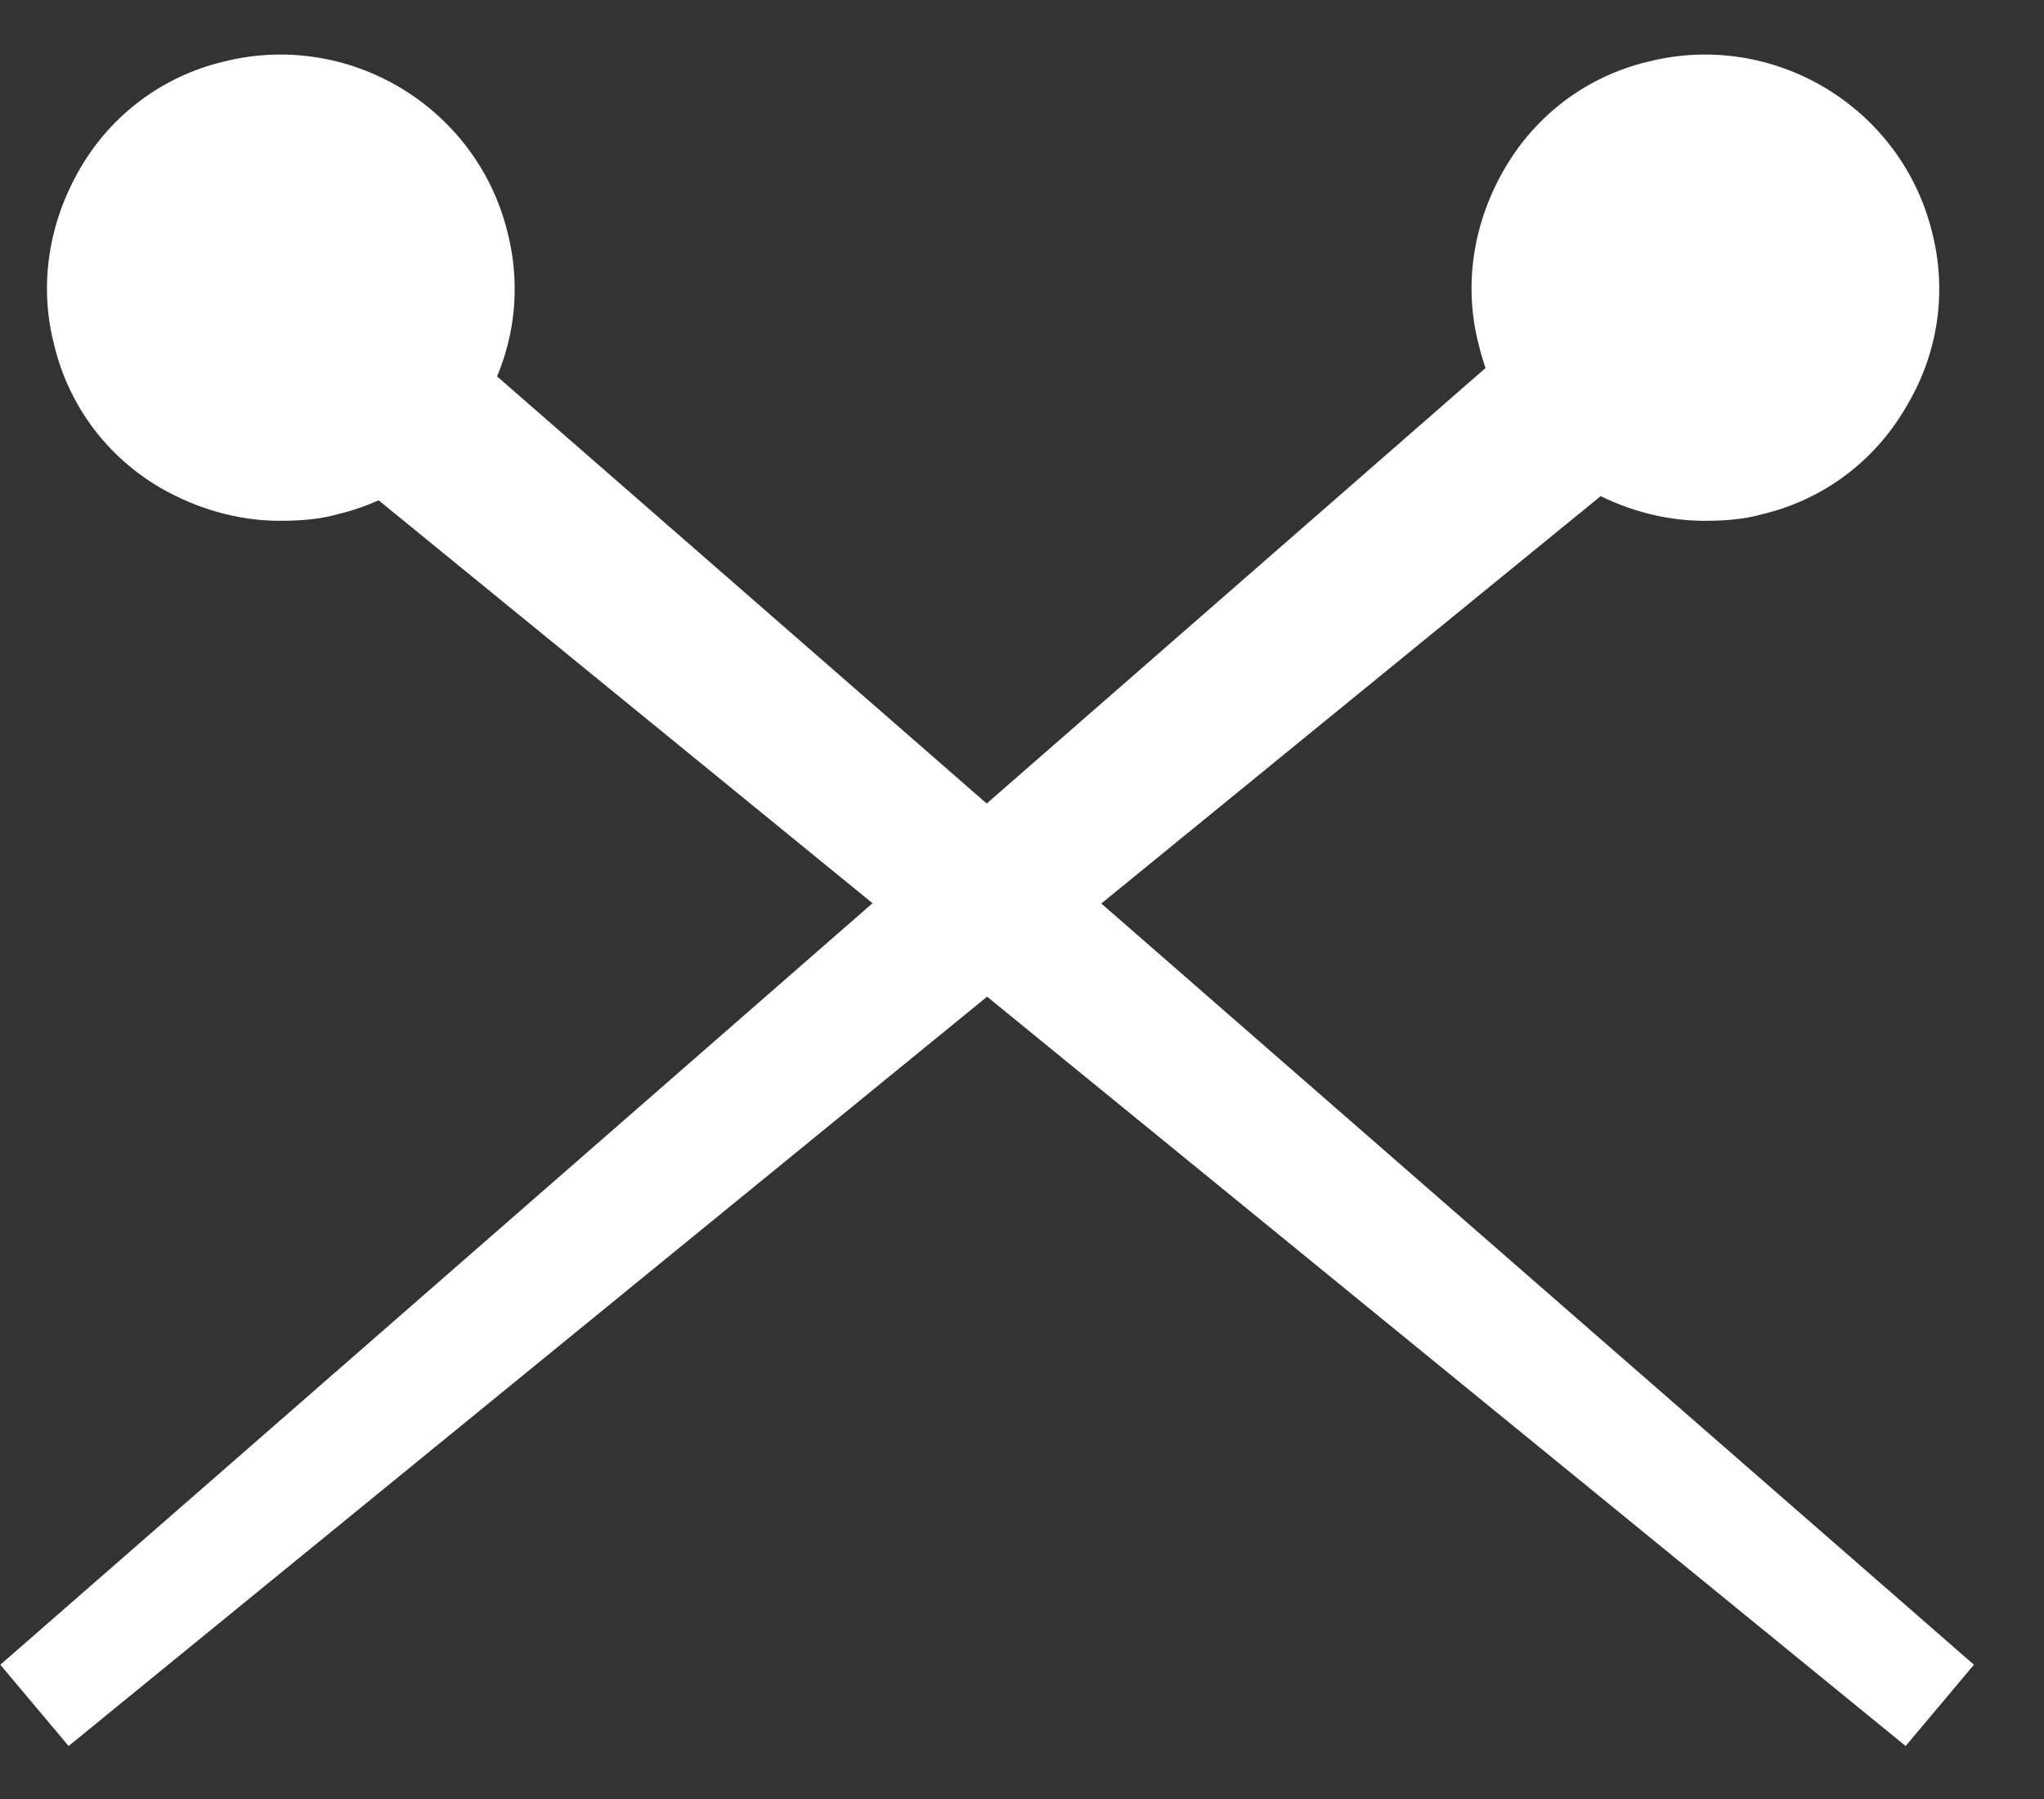
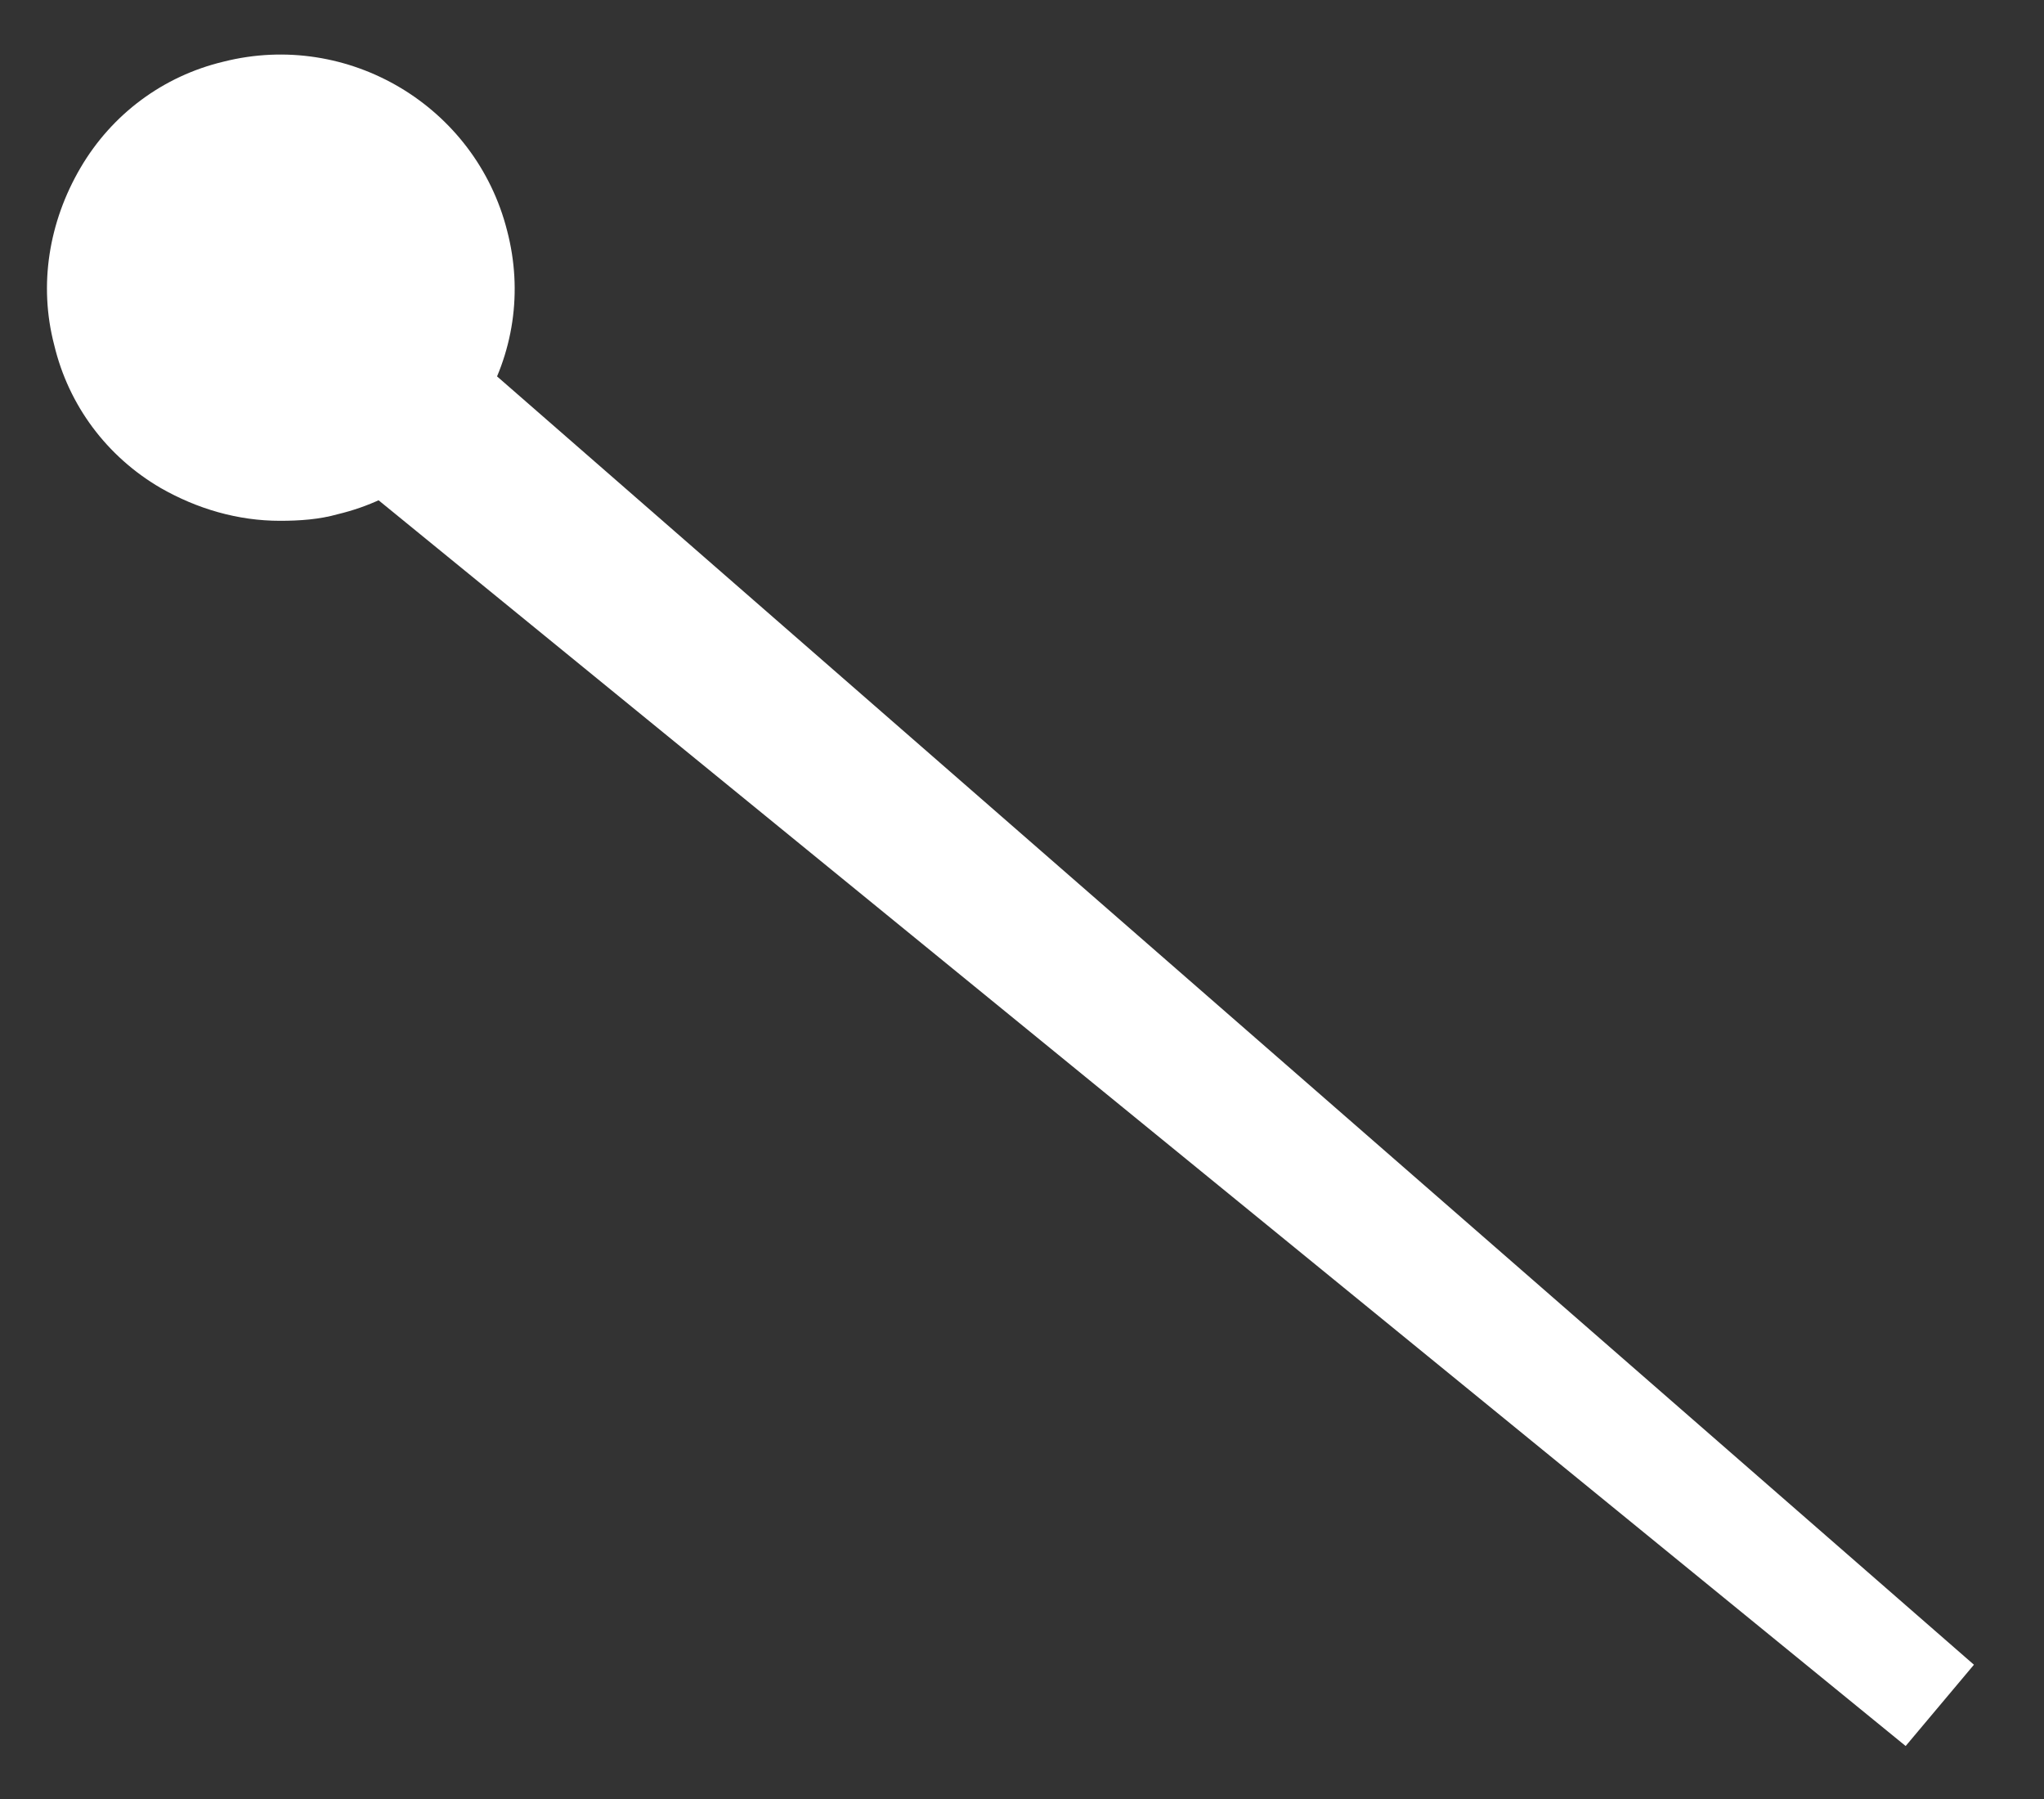
<svg xmlns="http://www.w3.org/2000/svg" width="25" height="22" viewBox="0 0 25 22" fill="none">
  <rect x="0" y="0" width="25" height="22" fill="#333333" stroke="none" />
  <path d="M5.418 4.026L24.143 20.358L23.308 21.352L4.053 5.647L5.418 4.026Z" fill="white" />
  <path d="M3.425 6.369C2.911 6.369 2.413 6.224 1.964 5.967C1.305 5.582 0.839 4.957 0.663 4.219C0.47 3.481 0.599 2.711 0.984 2.053C1.369 1.395 1.996 0.93 2.734 0.754C4.26 0.369 5.818 1.299 6.203 2.823C6.396 3.561 6.284 4.331 5.882 4.989C5.497 5.647 4.87 6.112 4.132 6.288C3.907 6.352 3.666 6.369 3.425 6.369Z" fill="white" />
-   <path d="M20.849 6.369C20.335 6.369 19.837 6.224 19.387 5.967C18.729 5.582 18.263 4.957 18.087 4.219C17.894 3.481 18.022 2.711 18.408 2.053C18.793 1.395 19.419 0.93 20.158 0.754C21.684 0.369 23.242 1.299 23.627 2.823C23.82 3.561 23.707 4.331 23.306 4.989C22.921 5.647 22.294 6.112 21.555 6.288C21.331 6.352 21.09 6.369 20.849 6.369Z" fill="white" />
-   <path d="M20.094 5.646L0.839 21.352L0.004 20.358L18.713 4.026L20.094 5.646Z" fill="white" />
</svg>